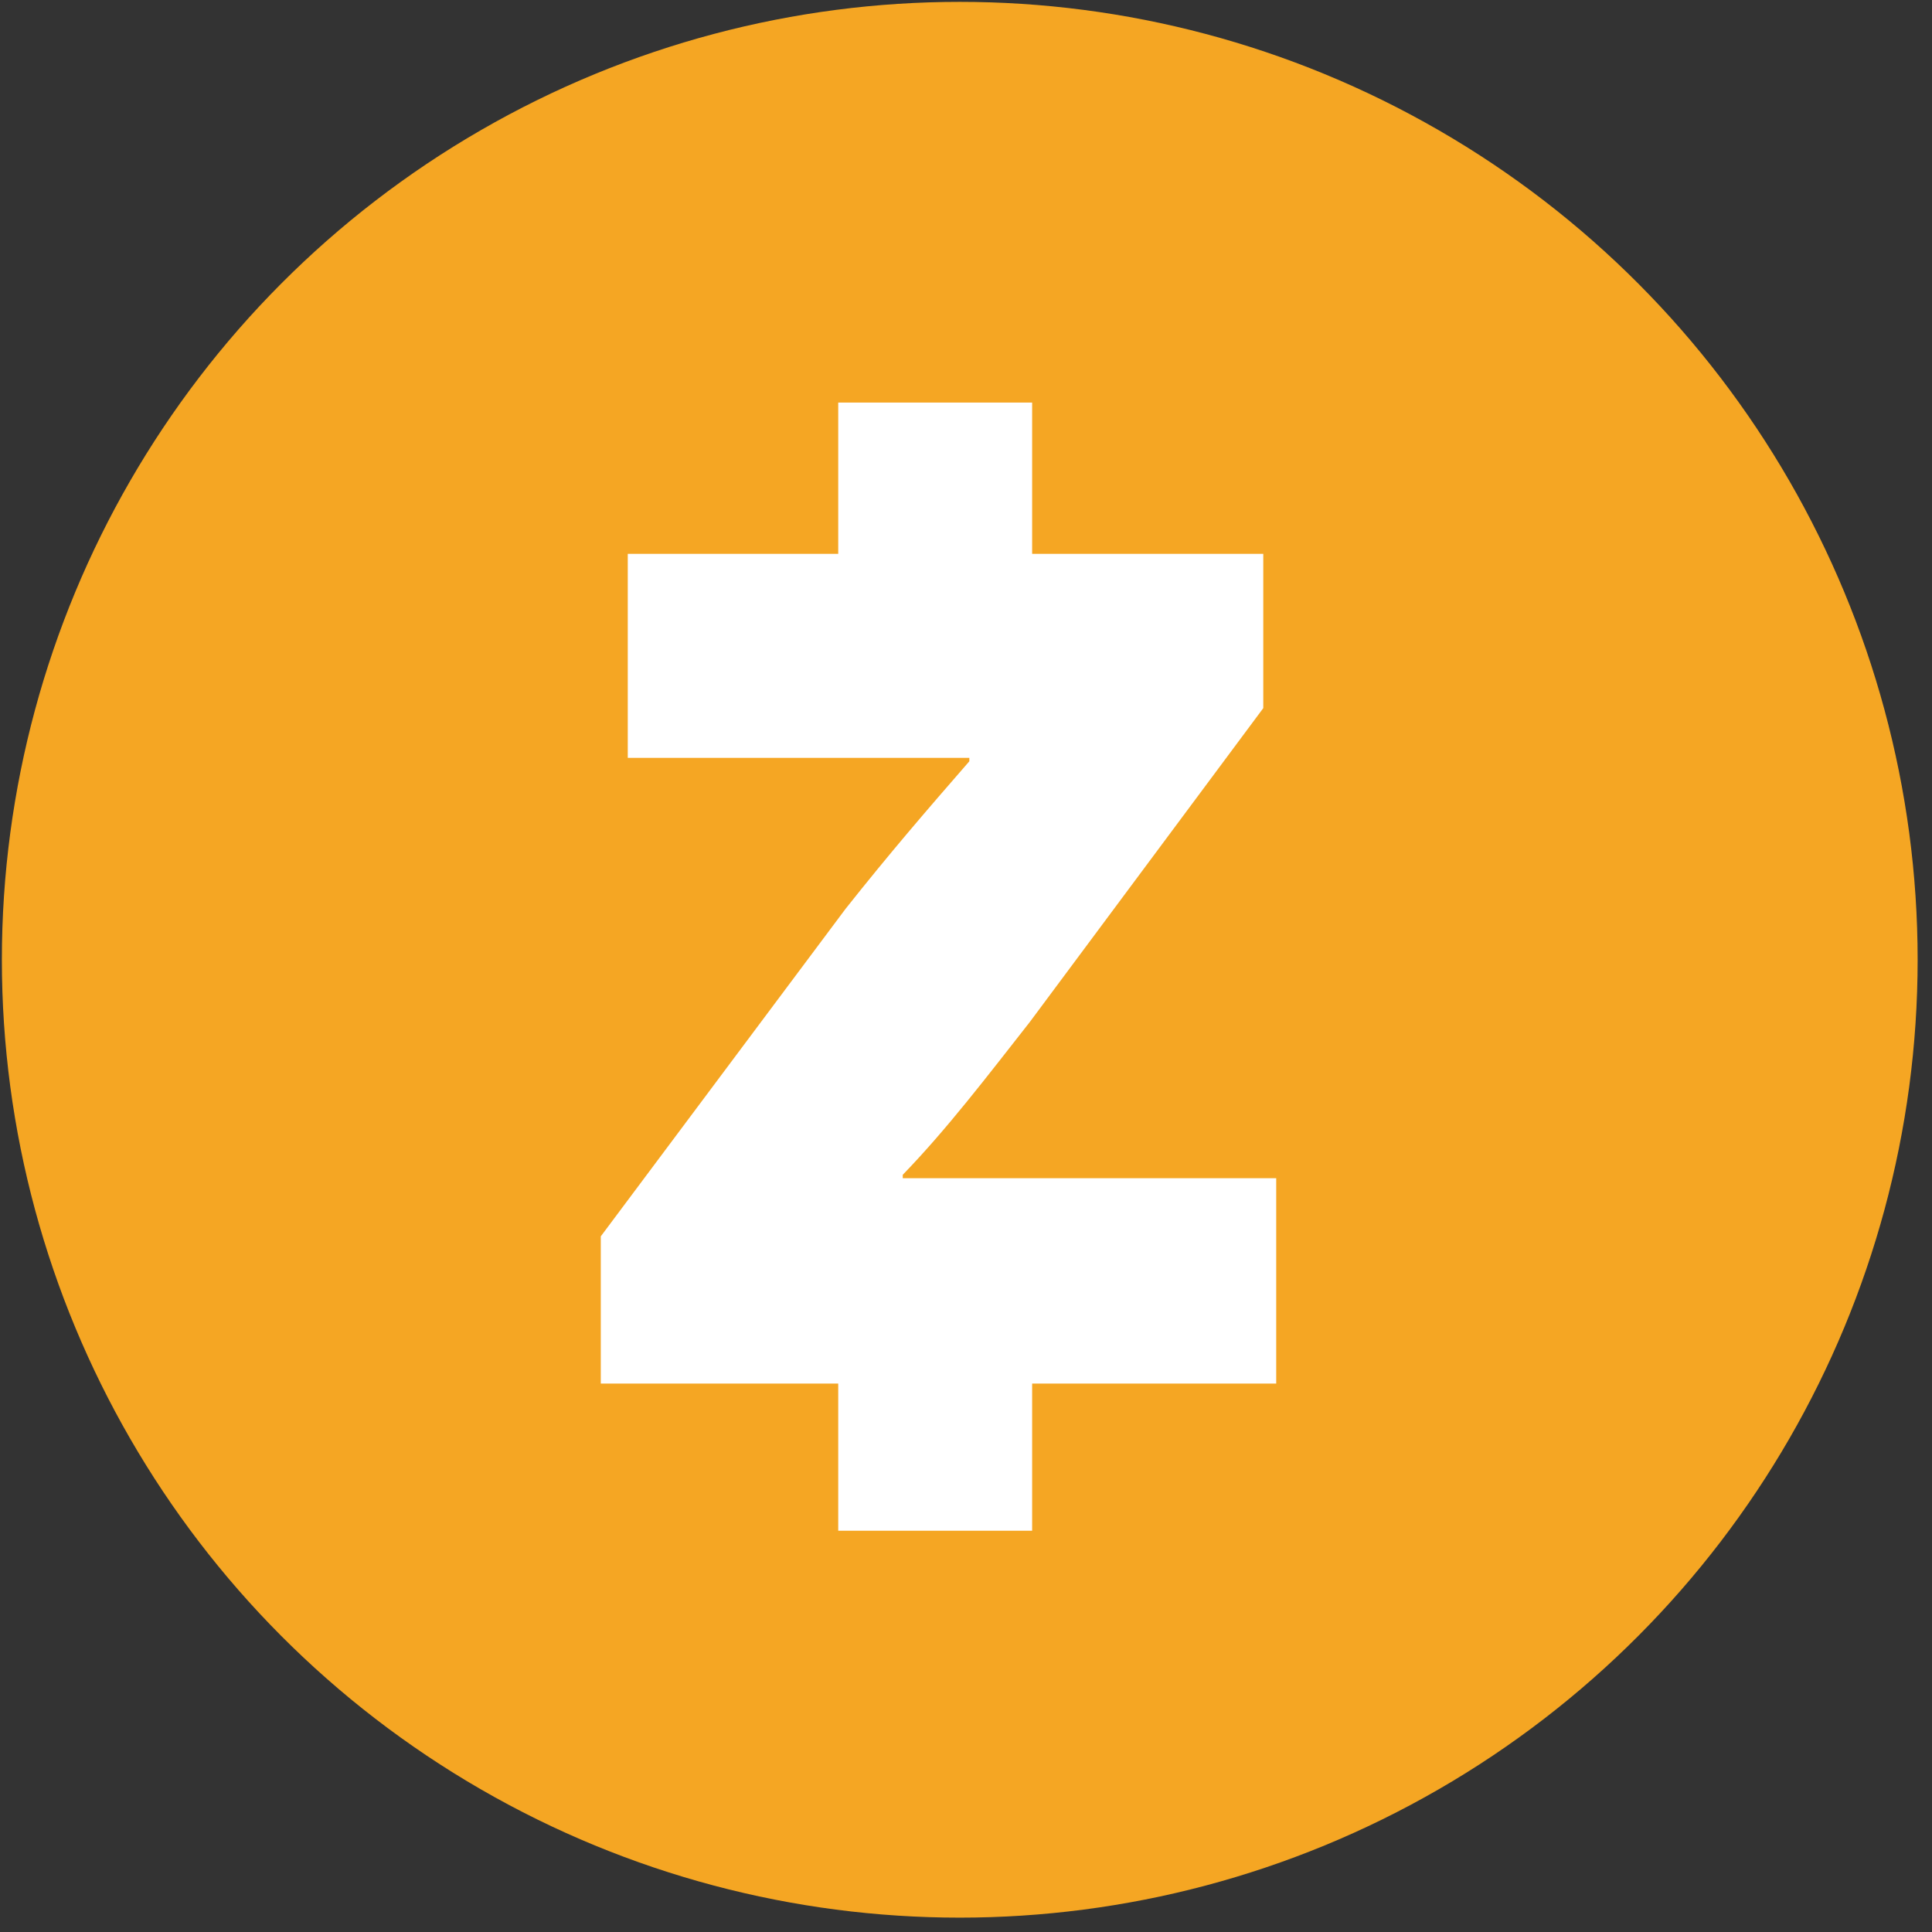
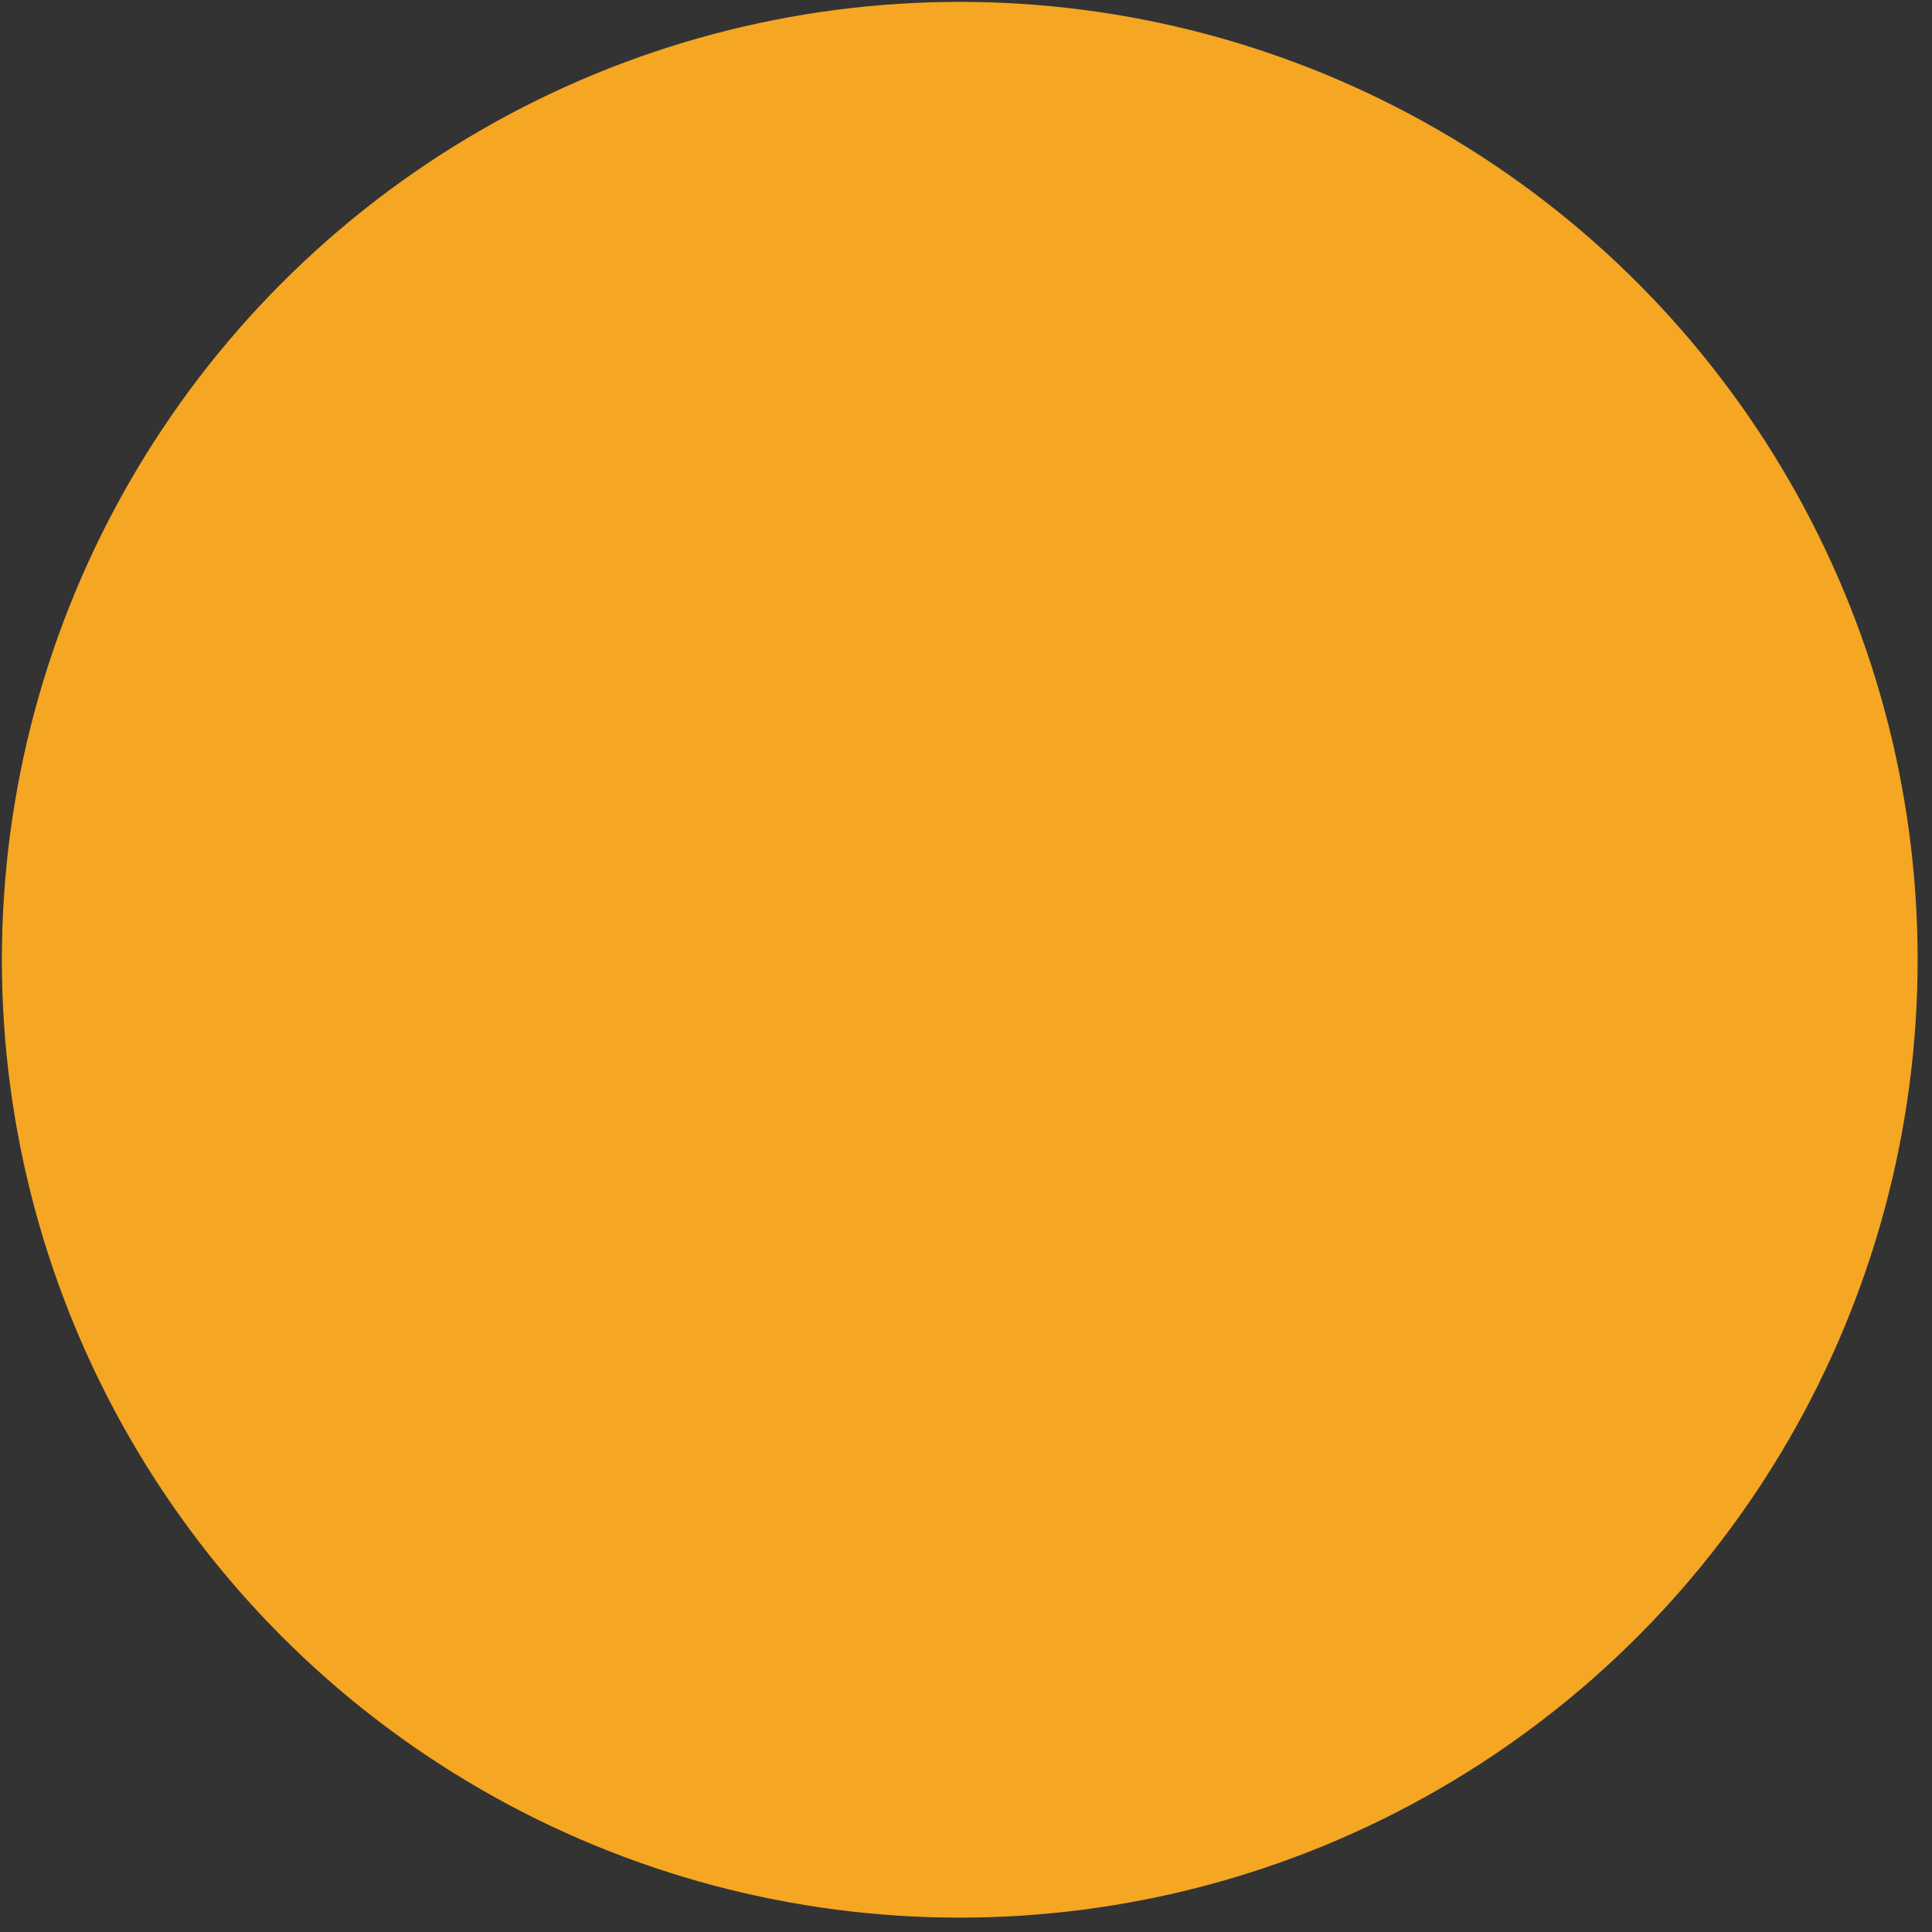
<svg xmlns="http://www.w3.org/2000/svg" width="30px" height="30px" viewBox="0 0 30 30" version="1.1">
  <rect x="0" y="0" width="30" height="30" fill="#333333" stroke="none" />
  <title>Group</title>
  <desc>Created with Sketch.</desc>
  <defs />
  <g id="wallet_assets" stroke="none" stroke-width="1" fill="none" fill-rule="evenodd" transform="translate(-440, -728)">
    <g id="Group" transform="translate(440, 728)" fill-rule="nonzero">
      <circle id="Combined-Shape" fill="#F5A623" cx="14.903" cy="14.903" r="14.874" />
      <g id="XMLID_2_" transform="translate(9.318, 6.209)" fill="#FFFFFF">
-         <path d="M0.011,12.989 L3.812,7.903 C4.504,7.031 5.048,6.4 5.734,5.612 L5.734,5.559 L0.43,5.559 L0.43,2.391 L10.298,2.391 L10.298,4.787 L6.671,9.663 C6.007,10.509 5.386,11.324 4.7,12.033 L4.7,12.086 L10.499,12.086 L10.499,15.275 L0.011,15.275 L0.011,12.989 Z" id="XMLID_6_" />
-         <rect id="XMLID_5_" x="3.698" y="0.042" width="3.011" height="2.837" />
-         <rect id="XMLID_8_" x="3.698" y="14.723" width="3.011" height="2.837" />
-       </g>
+         </g>
    </g>
  </g>
</svg>